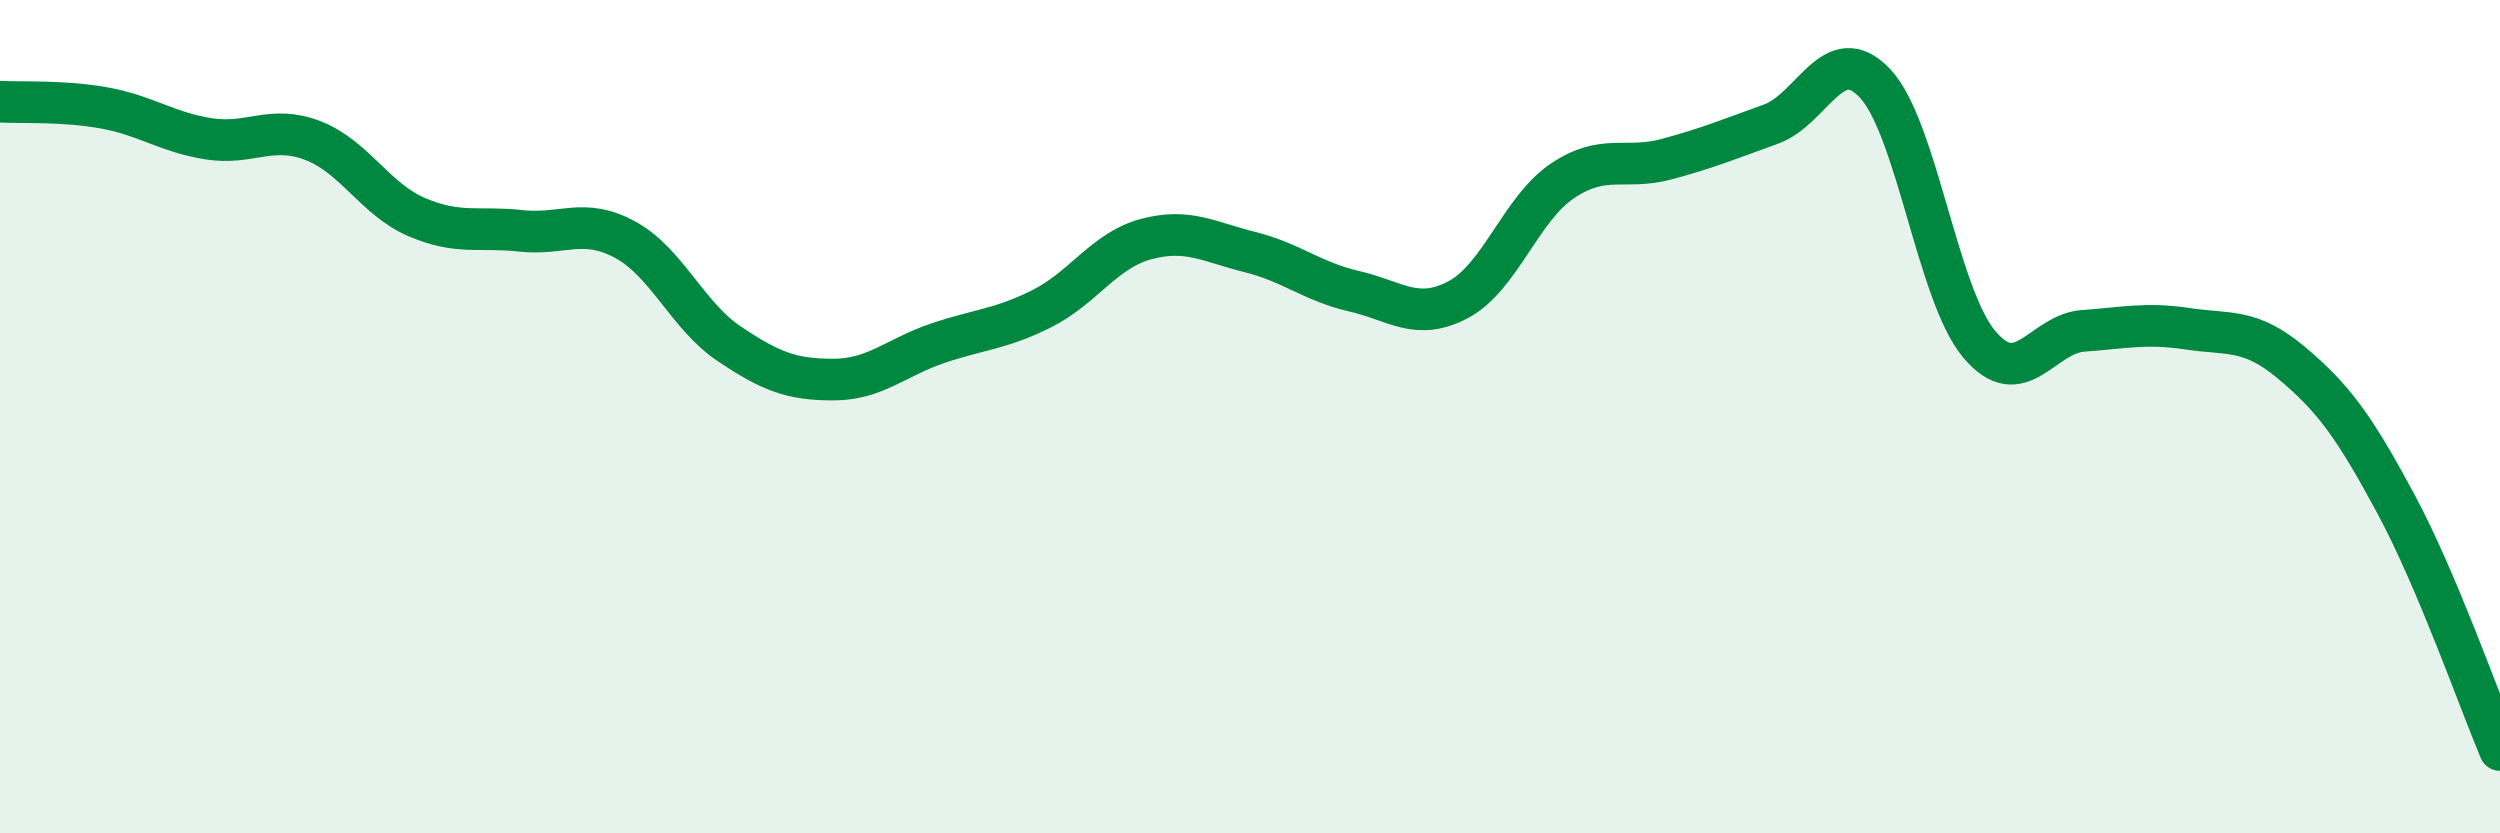
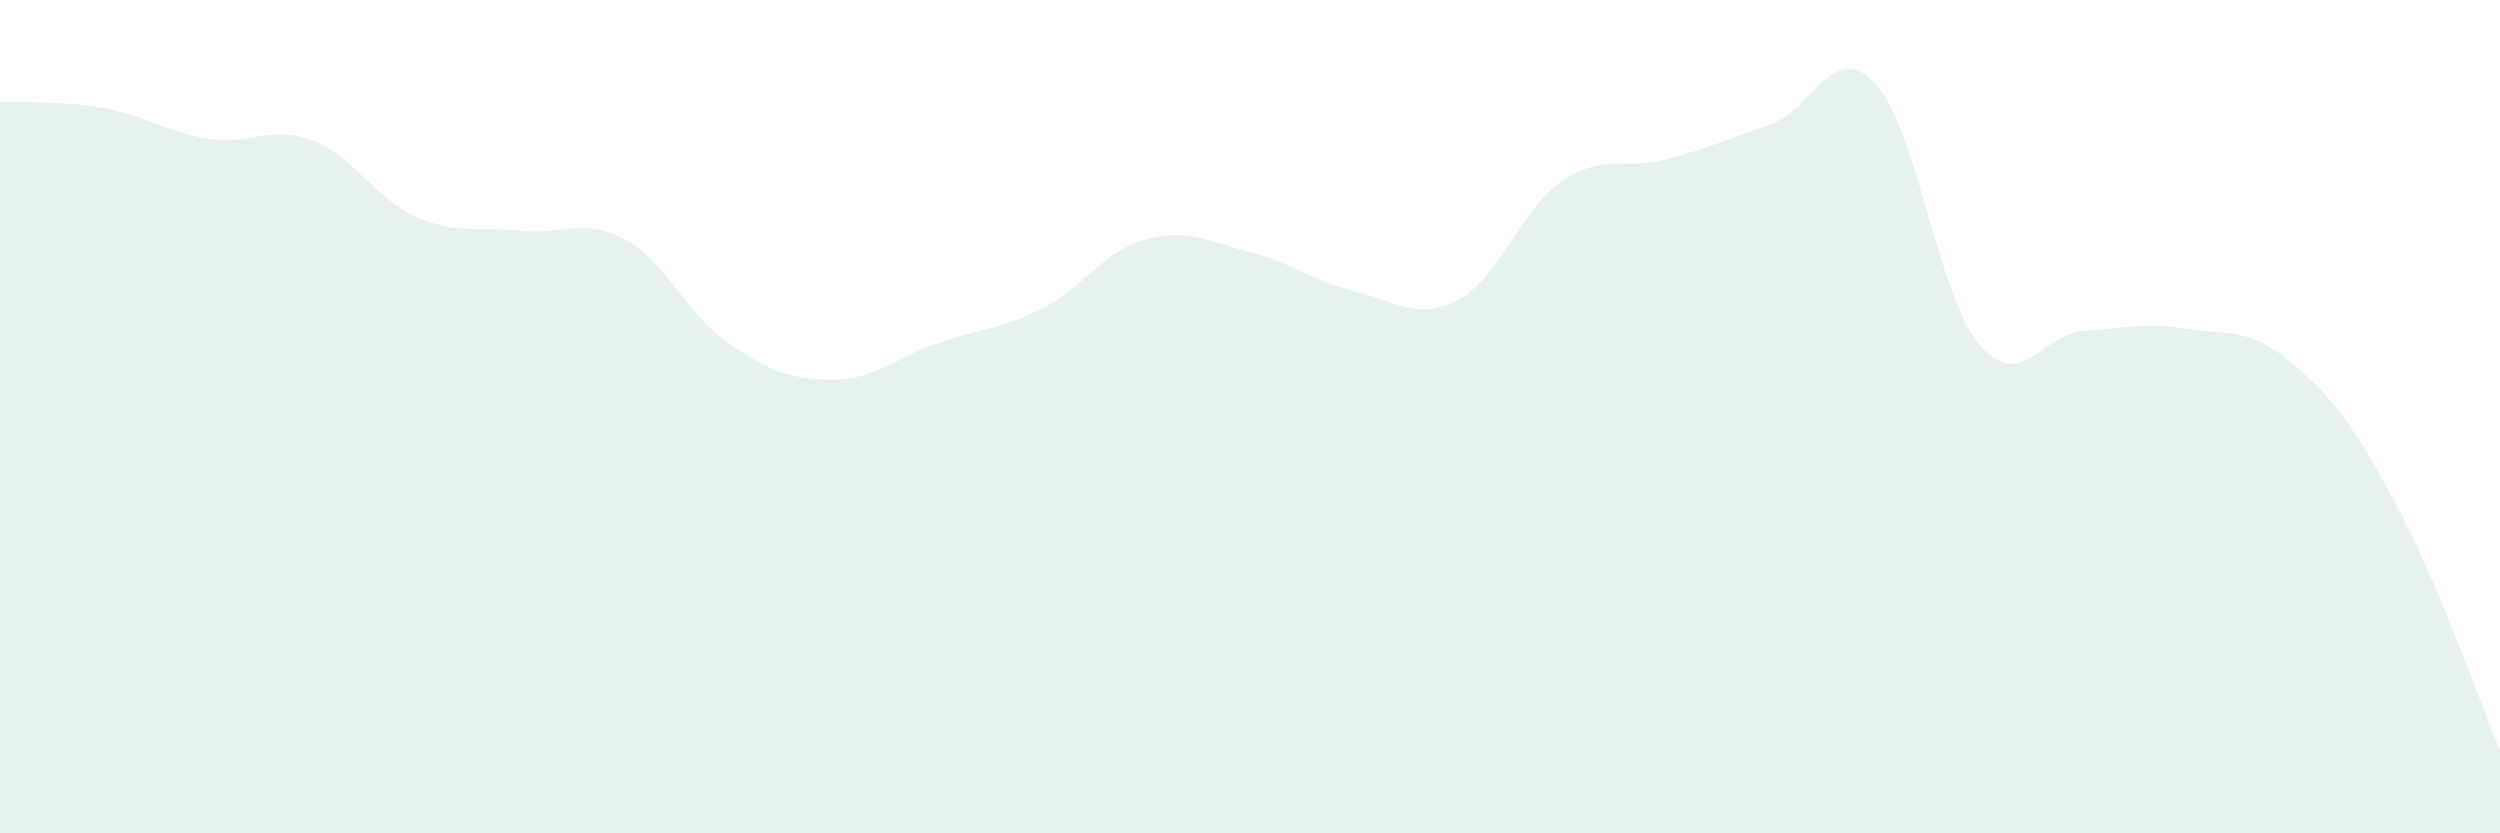
<svg xmlns="http://www.w3.org/2000/svg" width="60" height="20" viewBox="0 0 60 20">
  <path d="M 0,2.44 C 0.5,2.47 1.5,2.41 2.5,2.59 C 3.5,2.77 4,3.17 5,3.33 C 6,3.49 6.5,2.99 7.5,3.37 C 8.5,3.75 9,4.78 10,5.21 C 11,5.64 11.5,5.43 12.5,5.54 C 13.5,5.65 14,5.21 15,5.75 C 16,6.29 16.5,7.58 17.5,8.25 C 18.5,8.92 19,9.11 20,9.11 C 21,9.11 21.5,8.58 22.5,8.24 C 23.5,7.9 24,7.91 25,7.41 C 26,6.91 26.5,6.01 27.5,5.74 C 28.5,5.47 29,5.8 30,6.05 C 31,6.3 31.5,6.76 32.5,6.99 C 33.5,7.22 34,7.72 35,7.19 C 36,6.66 36.5,5.01 37.5,4.34 C 38.5,3.67 39,4.09 40,3.82 C 41,3.55 41.5,3.34 42.5,2.98 C 43.5,2.62 44,0.94 45,2 C 46,3.06 46.5,7.07 47.5,8.26 C 48.5,9.45 49,8.01 50,7.94 C 51,7.87 51.5,7.74 52.5,7.89 C 53.5,8.04 54,7.87 55,8.71 C 56,9.55 56.5,10.23 57.5,12.09 C 58.5,13.95 59.5,16.82 60,18L60 20L0 20Z" fill="#008740" opacity="0.1" stroke-linecap="round" stroke-linejoin="round" />
-   <path d="M 0,2.44 C 0.5,2.47 1.5,2.41 2.5,2.59 C 3.5,2.77 4,3.17 5,3.33 C 6,3.49 6.5,2.99 7.5,3.37 C 8.5,3.75 9,4.78 10,5.21 C 11,5.64 11.5,5.43 12.5,5.54 C 13.5,5.65 14,5.21 15,5.75 C 16,6.29 16.5,7.58 17.5,8.25 C 18.5,8.92 19,9.11 20,9.11 C 21,9.11 21.5,8.58 22.5,8.24 C 23.5,7.9 24,7.91 25,7.41 C 26,6.91 26.5,6.01 27.5,5.74 C 28.5,5.47 29,5.8 30,6.05 C 31,6.3 31.5,6.76 32.5,6.99 C 33.5,7.22 34,7.72 35,7.19 C 36,6.66 36.5,5.01 37.5,4.34 C 38.5,3.67 39,4.09 40,3.82 C 41,3.55 41.5,3.34 42.5,2.98 C 43.5,2.62 44,0.94 45,2 C 46,3.06 46.5,7.07 47.5,8.26 C 48.5,9.45 49,8.01 50,7.94 C 51,7.87 51.5,7.74 52.5,7.89 C 53.5,8.04 54,7.87 55,8.71 C 56,9.55 56.5,10.23 57.5,12.09 C 58.5,13.95 59.5,16.82 60,18" stroke="#008740" stroke-width="1" fill="none" stroke-linecap="round" stroke-linejoin="round" />
</svg>